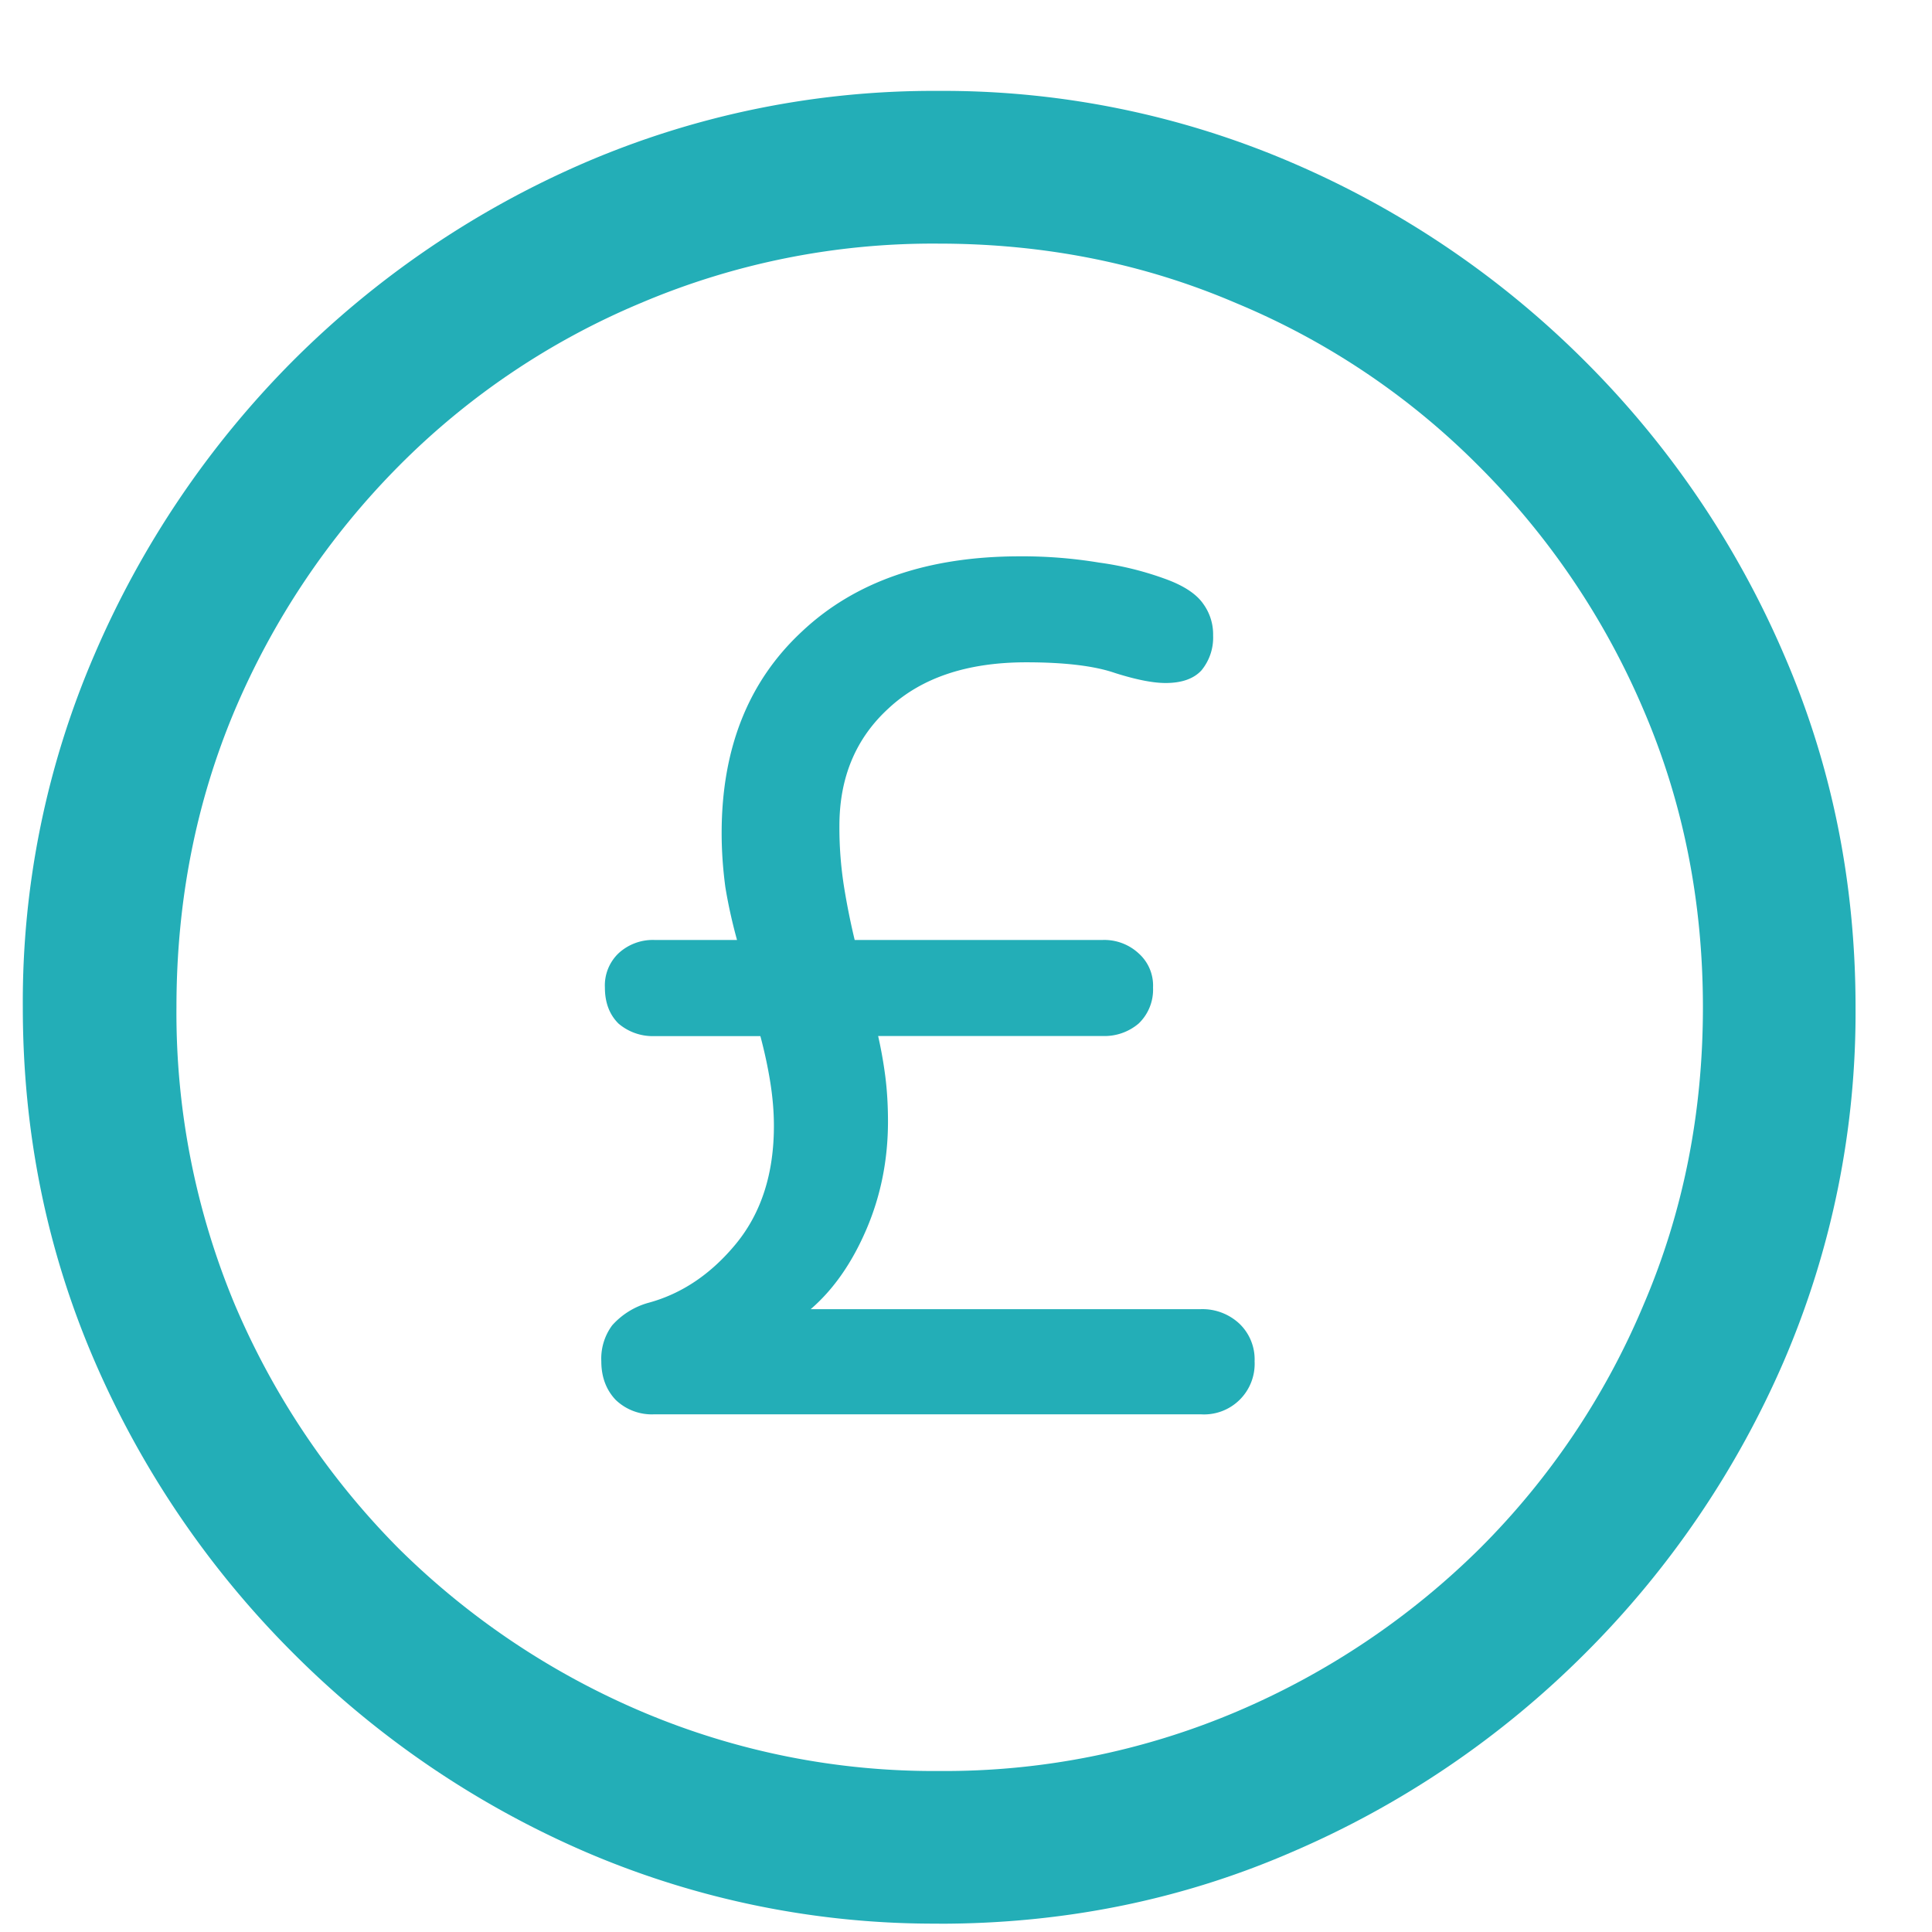
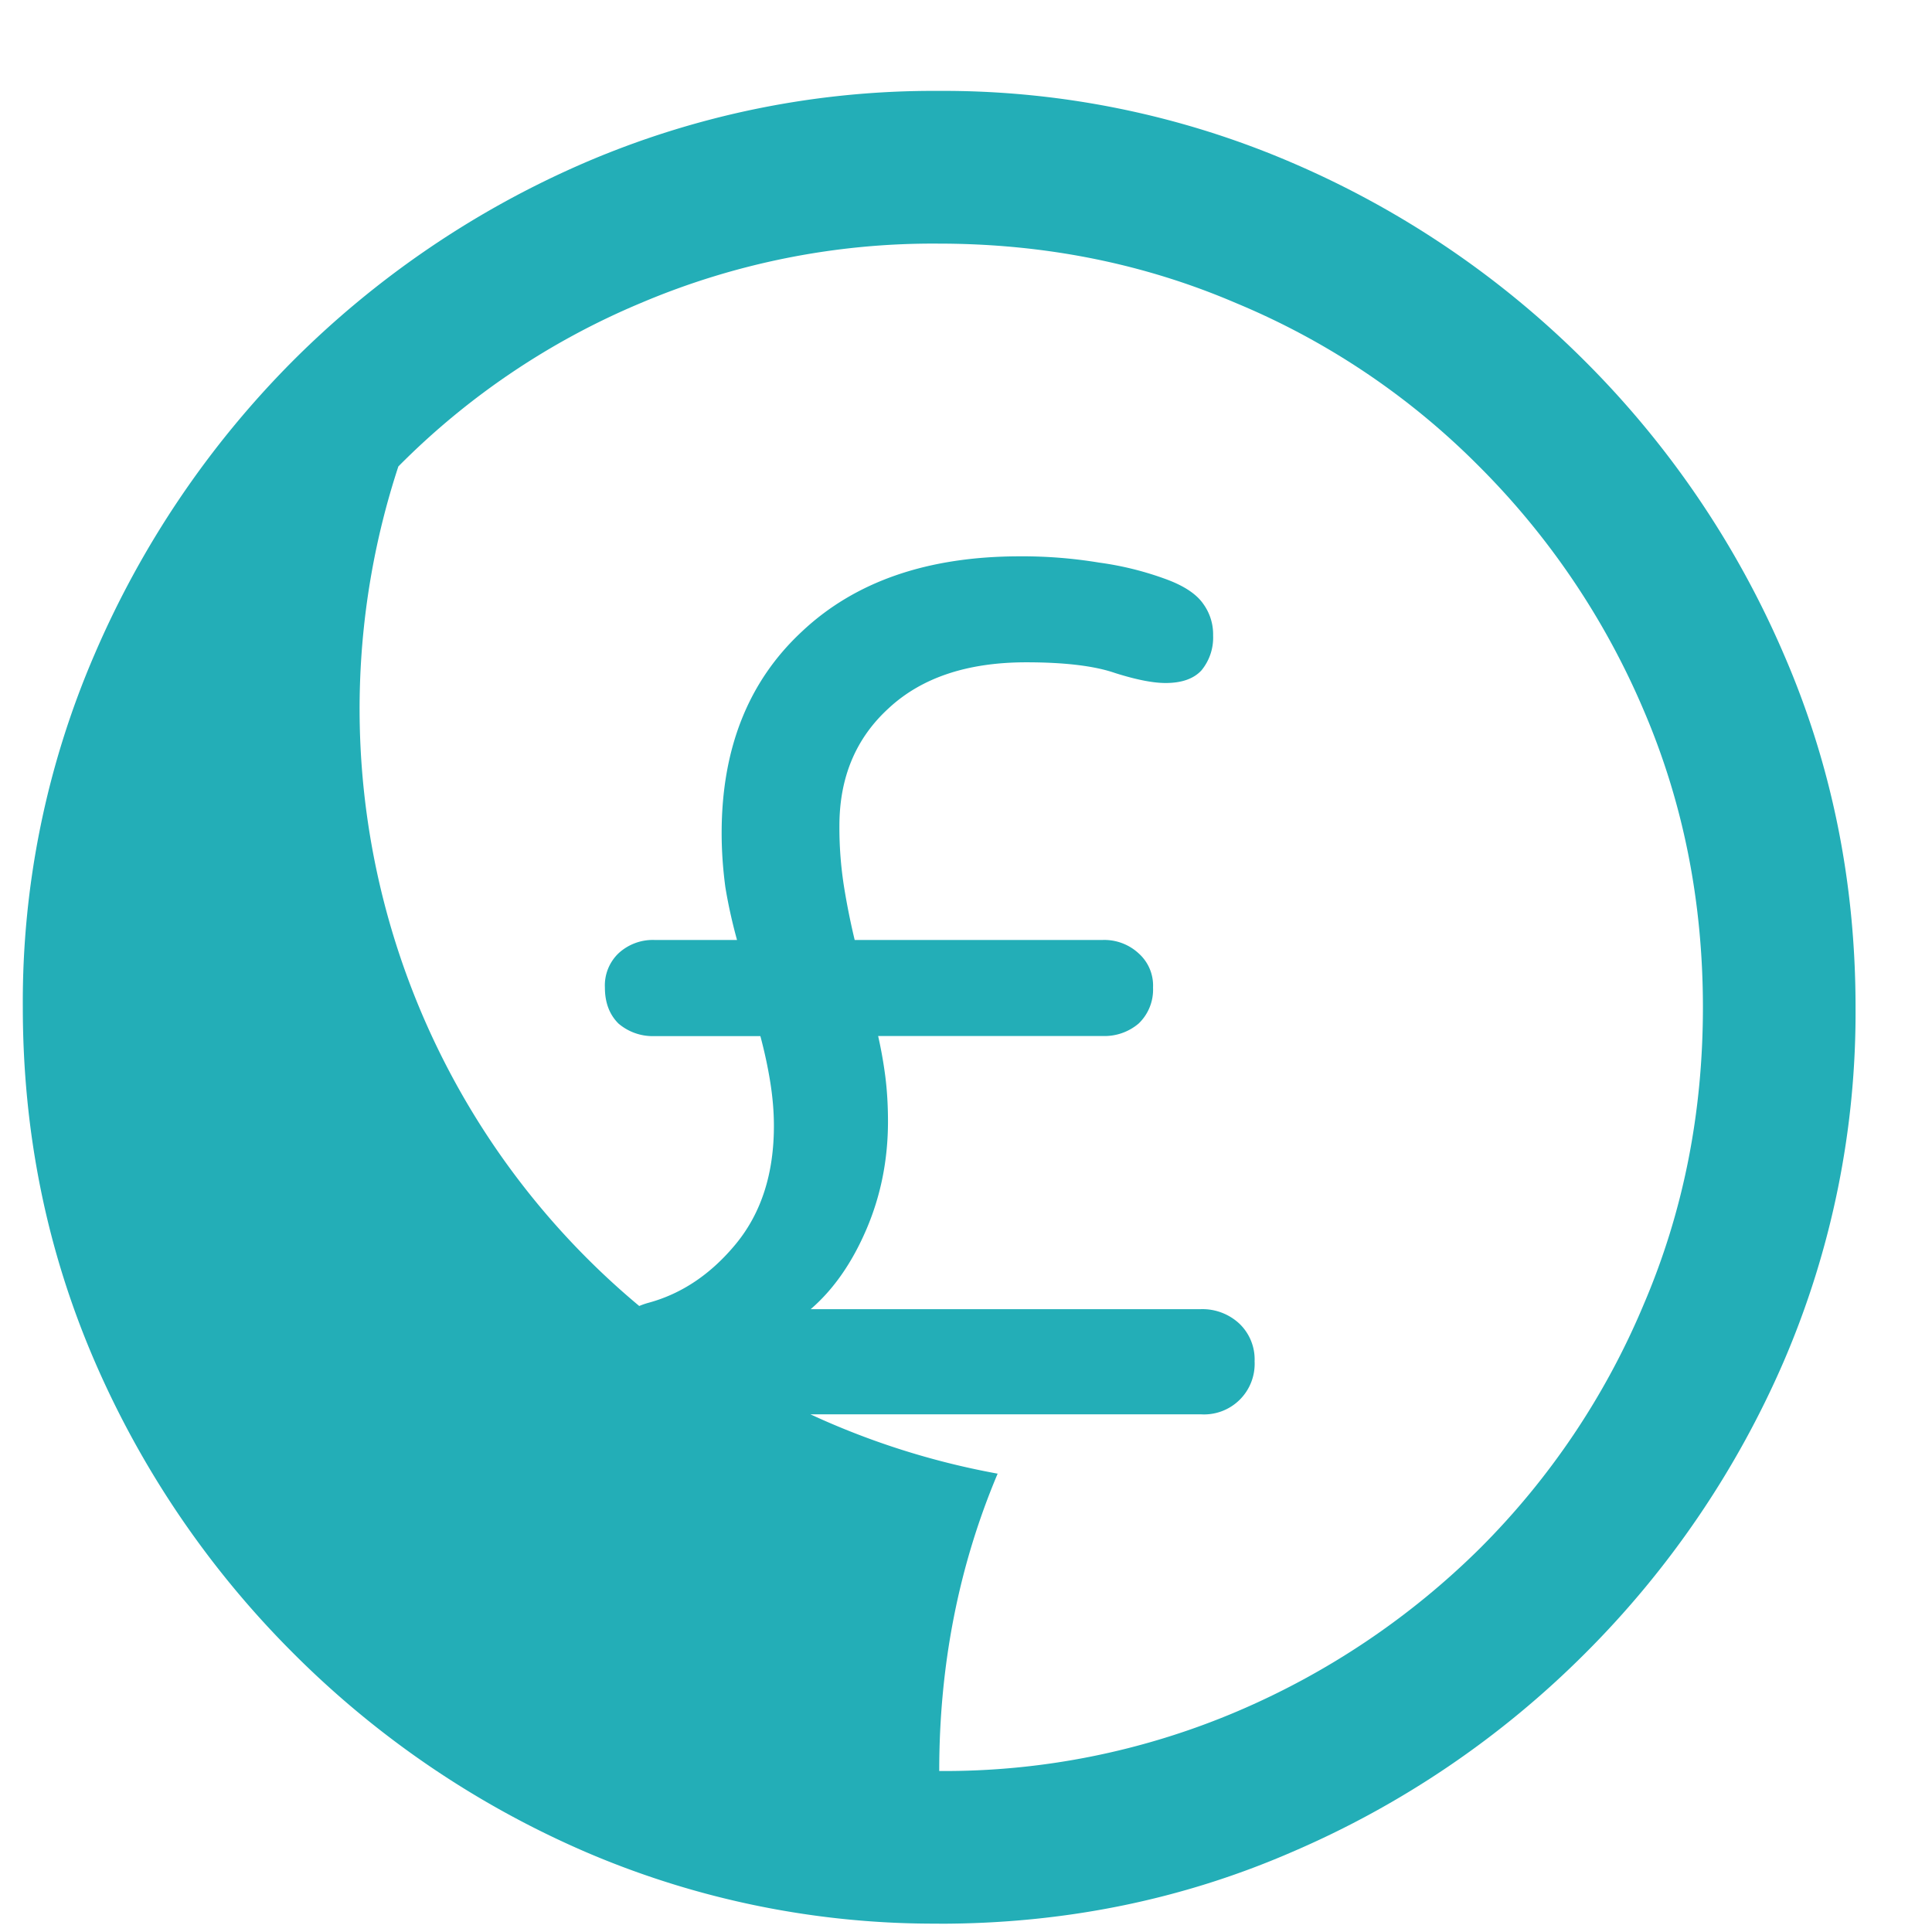
<svg xmlns="http://www.w3.org/2000/svg" fill="none" viewBox="0 0 21 21">
-   <path fill="#23AEB7" d="M10.209 20.91c1.36 0 2.64-.26 3.838-.781a10.166 10.166 0 0 0 3.183-2.158 10.201 10.201 0 0 0 2.159-3.174 9.59 9.59 0 0 0 .78-3.848c0-1.36-.26-2.64-.78-3.838a10.168 10.168 0 0 0-2.159-3.183 10.167 10.167 0 0 0-3.183-2.158 9.59 9.59 0 0 0-3.848-.782 9.59 9.59 0 0 0-3.847.782 10.199 10.199 0 0 0-3.174 2.158A10.25 10.25 0 0 0 1.029 7.11a9.52 9.52 0 0 0-.781 3.838c0 1.36.26 2.643.781 3.848a10.199 10.199 0 0 0 2.159 3.174 10.197 10.197 0 0 0 3.173 2.158 9.59 9.59 0 0 0 3.848.781Zm0-1.66a8.118 8.118 0 0 1-3.232-.645 8.45 8.45 0 0 1-2.647-1.777 8.45 8.45 0 0 1-1.777-2.646 8.226 8.226 0 0 1-.635-3.233c0-1.152.212-2.23.635-3.232A8.45 8.45 0 0 1 4.33 5.07a8.122 8.122 0 0 1 2.637-1.777 8.118 8.118 0 0 1 3.232-.645c1.153 0 2.23.215 3.233.645a8.094 8.094 0 0 1 2.646 1.777 8.369 8.369 0 0 1 1.787 2.647c.43 1.002.645 2.08.645 3.232 0 1.153-.215 2.23-.645 3.233a8.233 8.233 0 0 1-1.777 2.646 8.45 8.45 0 0 1-2.647 1.777 8.118 8.118 0 0 1-3.232.645Zm-3.096-3.877h5.938a.55.55 0 0 0 .586-.576.537.537 0 0 0-.166-.41.589.589 0 0 0-.42-.157H8.812c.248-.214.45-.504.606-.869.156-.364.234-.755.234-1.171 0-.176-.01-.34-.029-.489a4.756 4.756 0 0 0-.078-.44h2.441a.572.572 0 0 0 .391-.136.51.51 0 0 0 .156-.39.468.468 0 0 0-.156-.372.549.549 0 0 0-.39-.146H9.29a7.765 7.765 0 0 1-.117-.586 4.115 4.115 0 0 1-.049-.654c0-.528.179-.954.537-1.28.358-.332.856-.498 1.494-.498.423 0 .746.04.967.117.228.072.41.108.547.108.176 0 .306-.046.39-.137a.56.56 0 0 0 .127-.38.563.563 0 0 0-.107-.343c-.072-.104-.202-.192-.39-.263a3.44 3.44 0 0 0-.743-.186 5.11 5.11 0 0 0-.86-.068c-1.002 0-1.793.273-2.372.82-.58.54-.87 1.27-.87 2.188 0 .195.014.39.04.586.032.195.075.387.127.576h-.899a.549.549 0 0 0-.39.146.483.483 0 0 0-.147.371c0 .163.049.293.147.391a.572.572 0 0 0 .39.137h1.153c.045.169.081.335.107.498.026.162.04.322.04.478 0 .521-.138.947-.411 1.28-.273.332-.592.546-.957.644a.824.824 0 0 0-.39.244.607.607 0 0 0-.118.39c0 .17.052.31.156.42a.567.567 0 0 0 .42.157Z" />
+   <path fill="#23AEB7" d="M10.209 20.91c1.36 0 2.64-.26 3.838-.781a10.166 10.166 0 0 0 3.183-2.158 10.201 10.201 0 0 0 2.159-3.174 9.59 9.59 0 0 0 .78-3.848c0-1.36-.26-2.64-.78-3.838a10.168 10.168 0 0 0-2.159-3.183 10.167 10.167 0 0 0-3.183-2.158 9.59 9.59 0 0 0-3.848-.782 9.59 9.59 0 0 0-3.847.782 10.199 10.199 0 0 0-3.174 2.158A10.25 10.25 0 0 0 1.029 7.11a9.52 9.52 0 0 0-.781 3.838c0 1.36.26 2.643.781 3.848a10.199 10.199 0 0 0 2.159 3.174 10.197 10.197 0 0 0 3.173 2.158 9.59 9.59 0 0 0 3.848.781Zm0-1.66c0-1.152.212-2.23.635-3.232A8.45 8.45 0 0 1 4.33 5.07a8.122 8.122 0 0 1 2.637-1.777 8.118 8.118 0 0 1 3.232-.645c1.153 0 2.23.215 3.233.645a8.094 8.094 0 0 1 2.646 1.777 8.369 8.369 0 0 1 1.787 2.647c.43 1.002.645 2.08.645 3.232 0 1.153-.215 2.23-.645 3.233a8.233 8.233 0 0 1-1.777 2.646 8.45 8.45 0 0 1-2.647 1.777 8.118 8.118 0 0 1-3.232.645Zm-3.096-3.877h5.938a.55.55 0 0 0 .586-.576.537.537 0 0 0-.166-.41.589.589 0 0 0-.42-.157H8.812c.248-.214.45-.504.606-.869.156-.364.234-.755.234-1.171 0-.176-.01-.34-.029-.489a4.756 4.756 0 0 0-.078-.44h2.441a.572.572 0 0 0 .391-.136.51.51 0 0 0 .156-.39.468.468 0 0 0-.156-.372.549.549 0 0 0-.39-.146H9.29a7.765 7.765 0 0 1-.117-.586 4.115 4.115 0 0 1-.049-.654c0-.528.179-.954.537-1.28.358-.332.856-.498 1.494-.498.423 0 .746.04.967.117.228.072.41.108.547.108.176 0 .306-.046.39-.137a.56.56 0 0 0 .127-.38.563.563 0 0 0-.107-.343c-.072-.104-.202-.192-.39-.263a3.44 3.44 0 0 0-.743-.186 5.11 5.11 0 0 0-.86-.068c-1.002 0-1.793.273-2.372.82-.58.54-.87 1.27-.87 2.188 0 .195.014.39.04.586.032.195.075.387.127.576h-.899a.549.549 0 0 0-.39.146.483.483 0 0 0-.147.371c0 .163.049.293.147.391a.572.572 0 0 0 .39.137h1.153c.045.169.081.335.107.498.026.162.04.322.04.478 0 .521-.138.947-.411 1.28-.273.332-.592.546-.957.644a.824.824 0 0 0-.39.244.607.607 0 0 0-.118.39c0 .17.052.31.156.42a.567.567 0 0 0 .42.157Z" />
</svg>